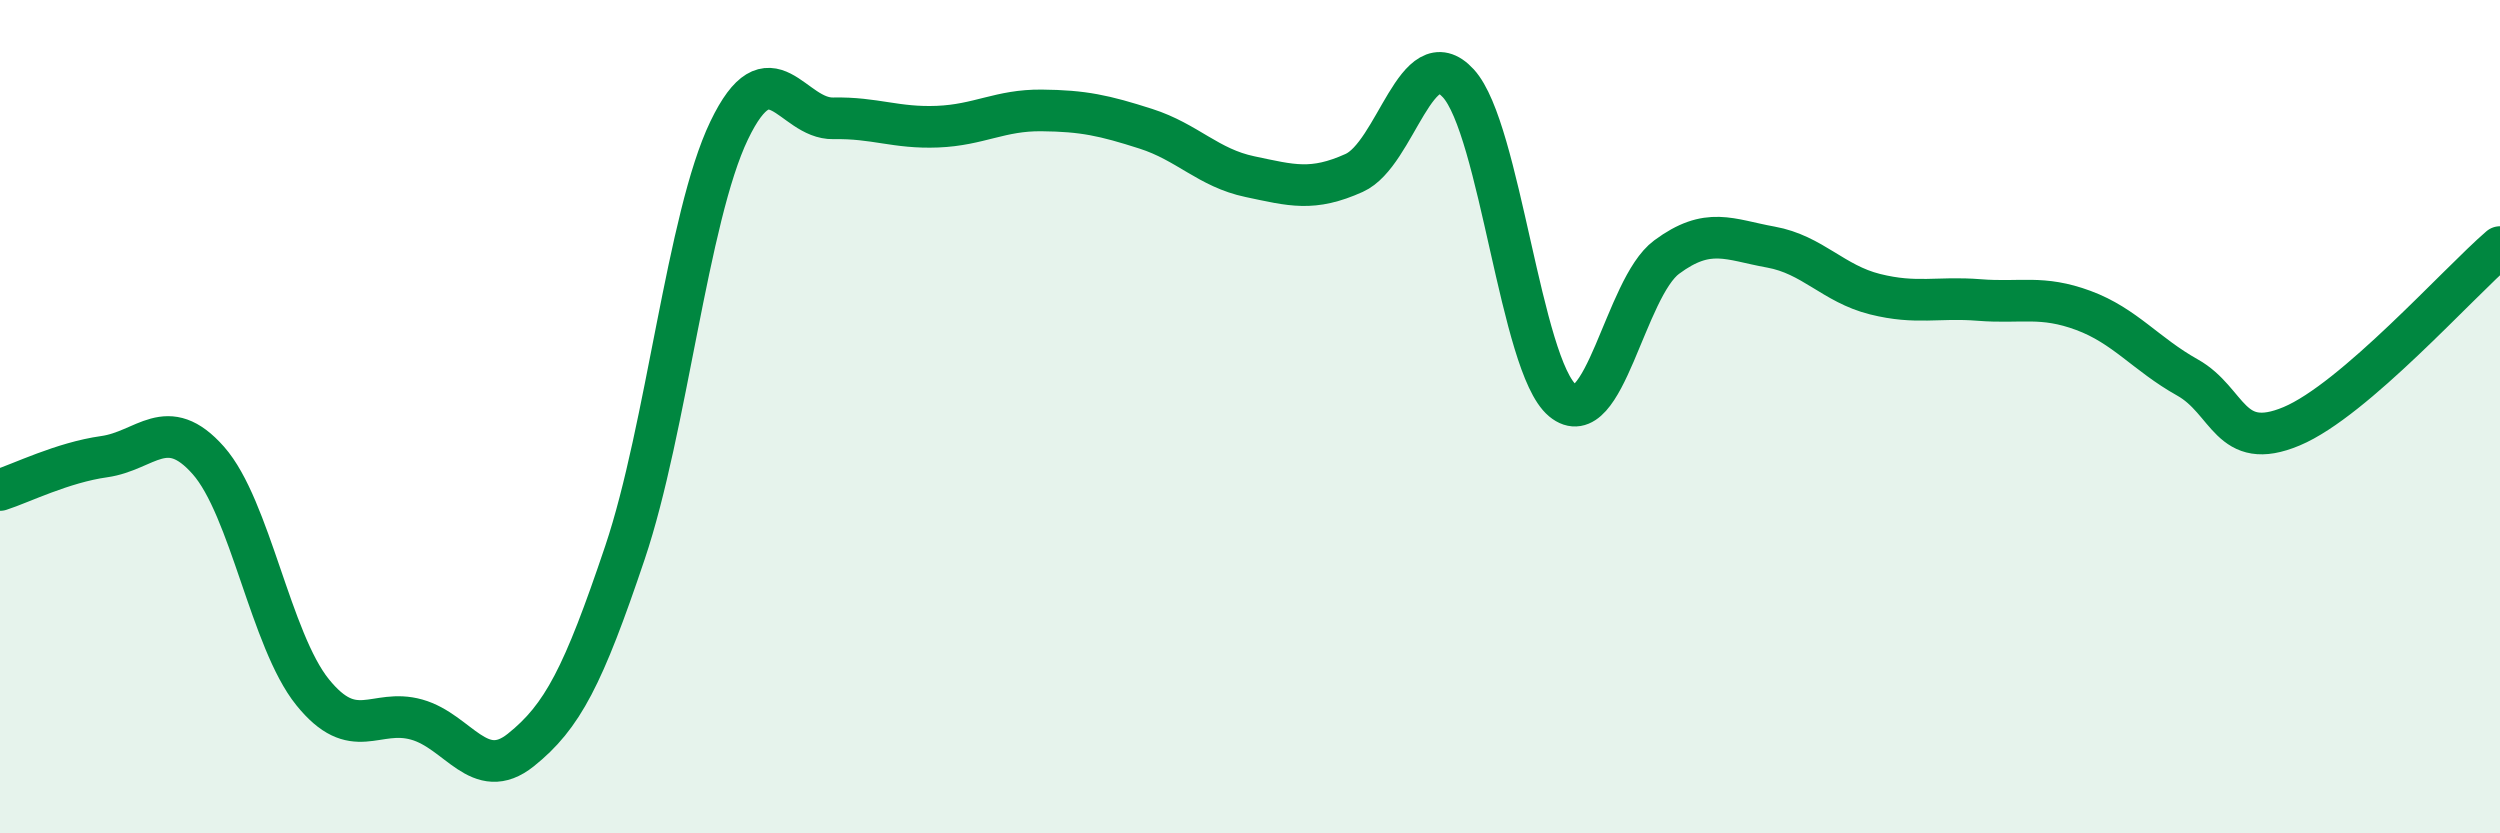
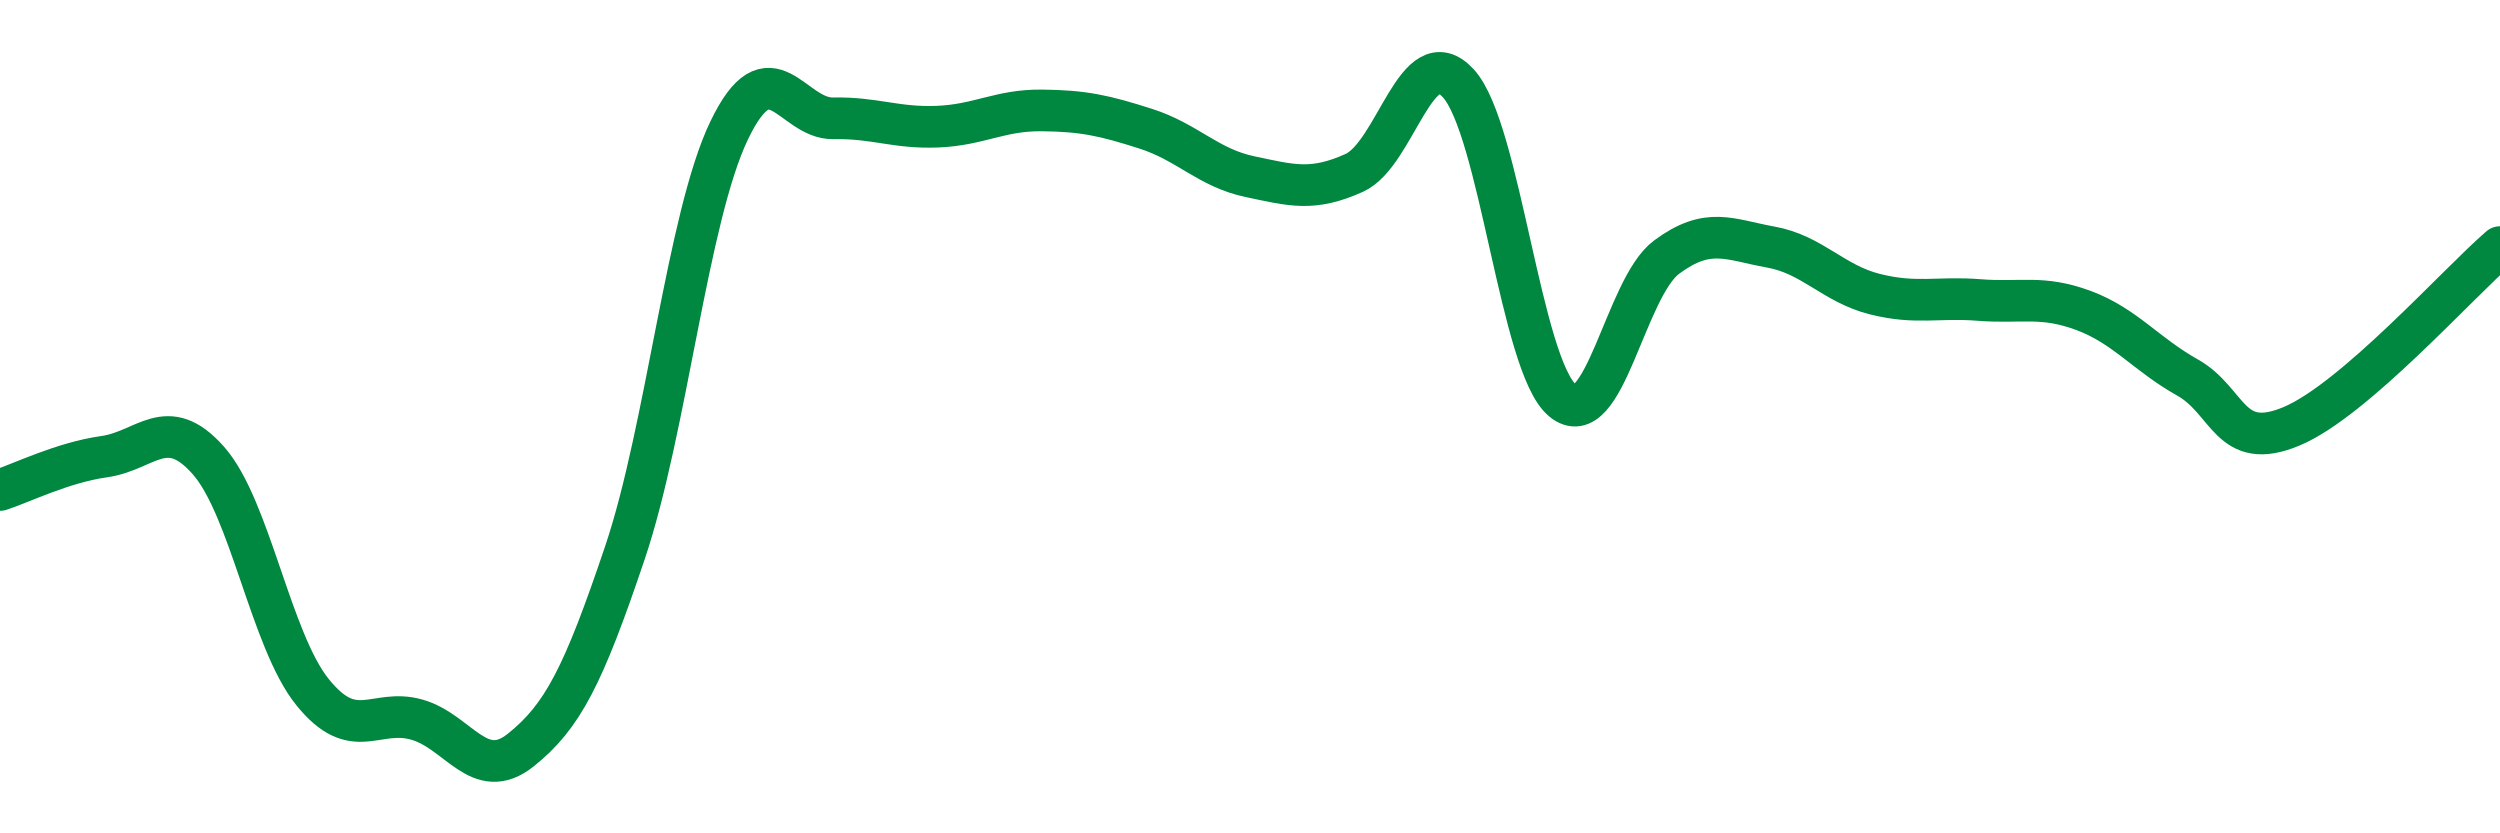
<svg xmlns="http://www.w3.org/2000/svg" width="60" height="20" viewBox="0 0 60 20">
-   <path d="M 0,11.76 C 0.5,11.6 1.5,11.1 2.5,10.96 C 3.5,10.82 4,9.92 5,11.05 C 6,12.18 6.5,15.37 7.5,16.61 C 8.5,17.85 9,16.99 10,17.27 C 11,17.55 11.5,18.8 12.5,18 C 13.5,17.2 14,16.23 15,13.26 C 16,10.29 16.5,5.21 17.5,3.13 C 18.5,1.05 19,2.86 20,2.84 C 21,2.82 21.5,3.08 22.5,3.04 C 23.5,3 24,2.64 25,2.65 C 26,2.66 26.5,2.77 27.5,3.09 C 28.5,3.41 29,4.03 30,4.24 C 31,4.45 31.5,4.6 32.5,4.15 C 33.5,3.7 34,0.91 35,2 C 36,3.09 36.5,8.78 37.5,9.61 C 38.5,10.44 39,6.91 40,6.17 C 41,5.43 41.5,5.75 42.5,5.93 C 43.5,6.11 44,6.81 45,7.06 C 46,7.31 46.5,7.12 47.5,7.2 C 48.5,7.28 49,7.08 50,7.45 C 51,7.82 51.5,8.5 52.5,9.06 C 53.5,9.62 53.5,10.86 55,10.23 C 56.5,9.6 59,6.79 60,5.93L60 20L0 20Z" fill="#008740" opacity="0.1" stroke-linecap="round" stroke-linejoin="round" />
  <path d="M 0,11.76 C 0.5,11.6 1.5,11.1 2.5,10.96 C 3.5,10.82 4,9.92 5,11.05 C 6,12.18 6.5,15.37 7.5,16.61 C 8.5,17.85 9,16.99 10,17.27 C 11,17.55 11.5,18.8 12.5,18 C 13.5,17.2 14,16.23 15,13.26 C 16,10.29 16.5,5.21 17.5,3.13 C 18.5,1.05 19,2.86 20,2.84 C 21,2.82 21.5,3.08 22.5,3.04 C 23.5,3 24,2.64 25,2.65 C 26,2.66 26.5,2.77 27.5,3.09 C 28.5,3.41 29,4.03 30,4.24 C 31,4.45 31.5,4.6 32.5,4.15 C 33.5,3.7 34,0.91 35,2 C 36,3.09 36.5,8.78 37.5,9.61 C 38.5,10.44 39,6.91 40,6.17 C 41,5.43 41.5,5.75 42.5,5.93 C 43.5,6.11 44,6.81 45,7.06 C 46,7.31 46.5,7.12 47.5,7.2 C 48.5,7.28 49,7.08 50,7.45 C 51,7.82 51.5,8.5 52.5,9.06 C 53.5,9.62 53.5,10.86 55,10.23 C 56.5,9.6 59,6.79 60,5.93" stroke="#008740" stroke-width="1" fill="none" stroke-linecap="round" stroke-linejoin="round" />
</svg>